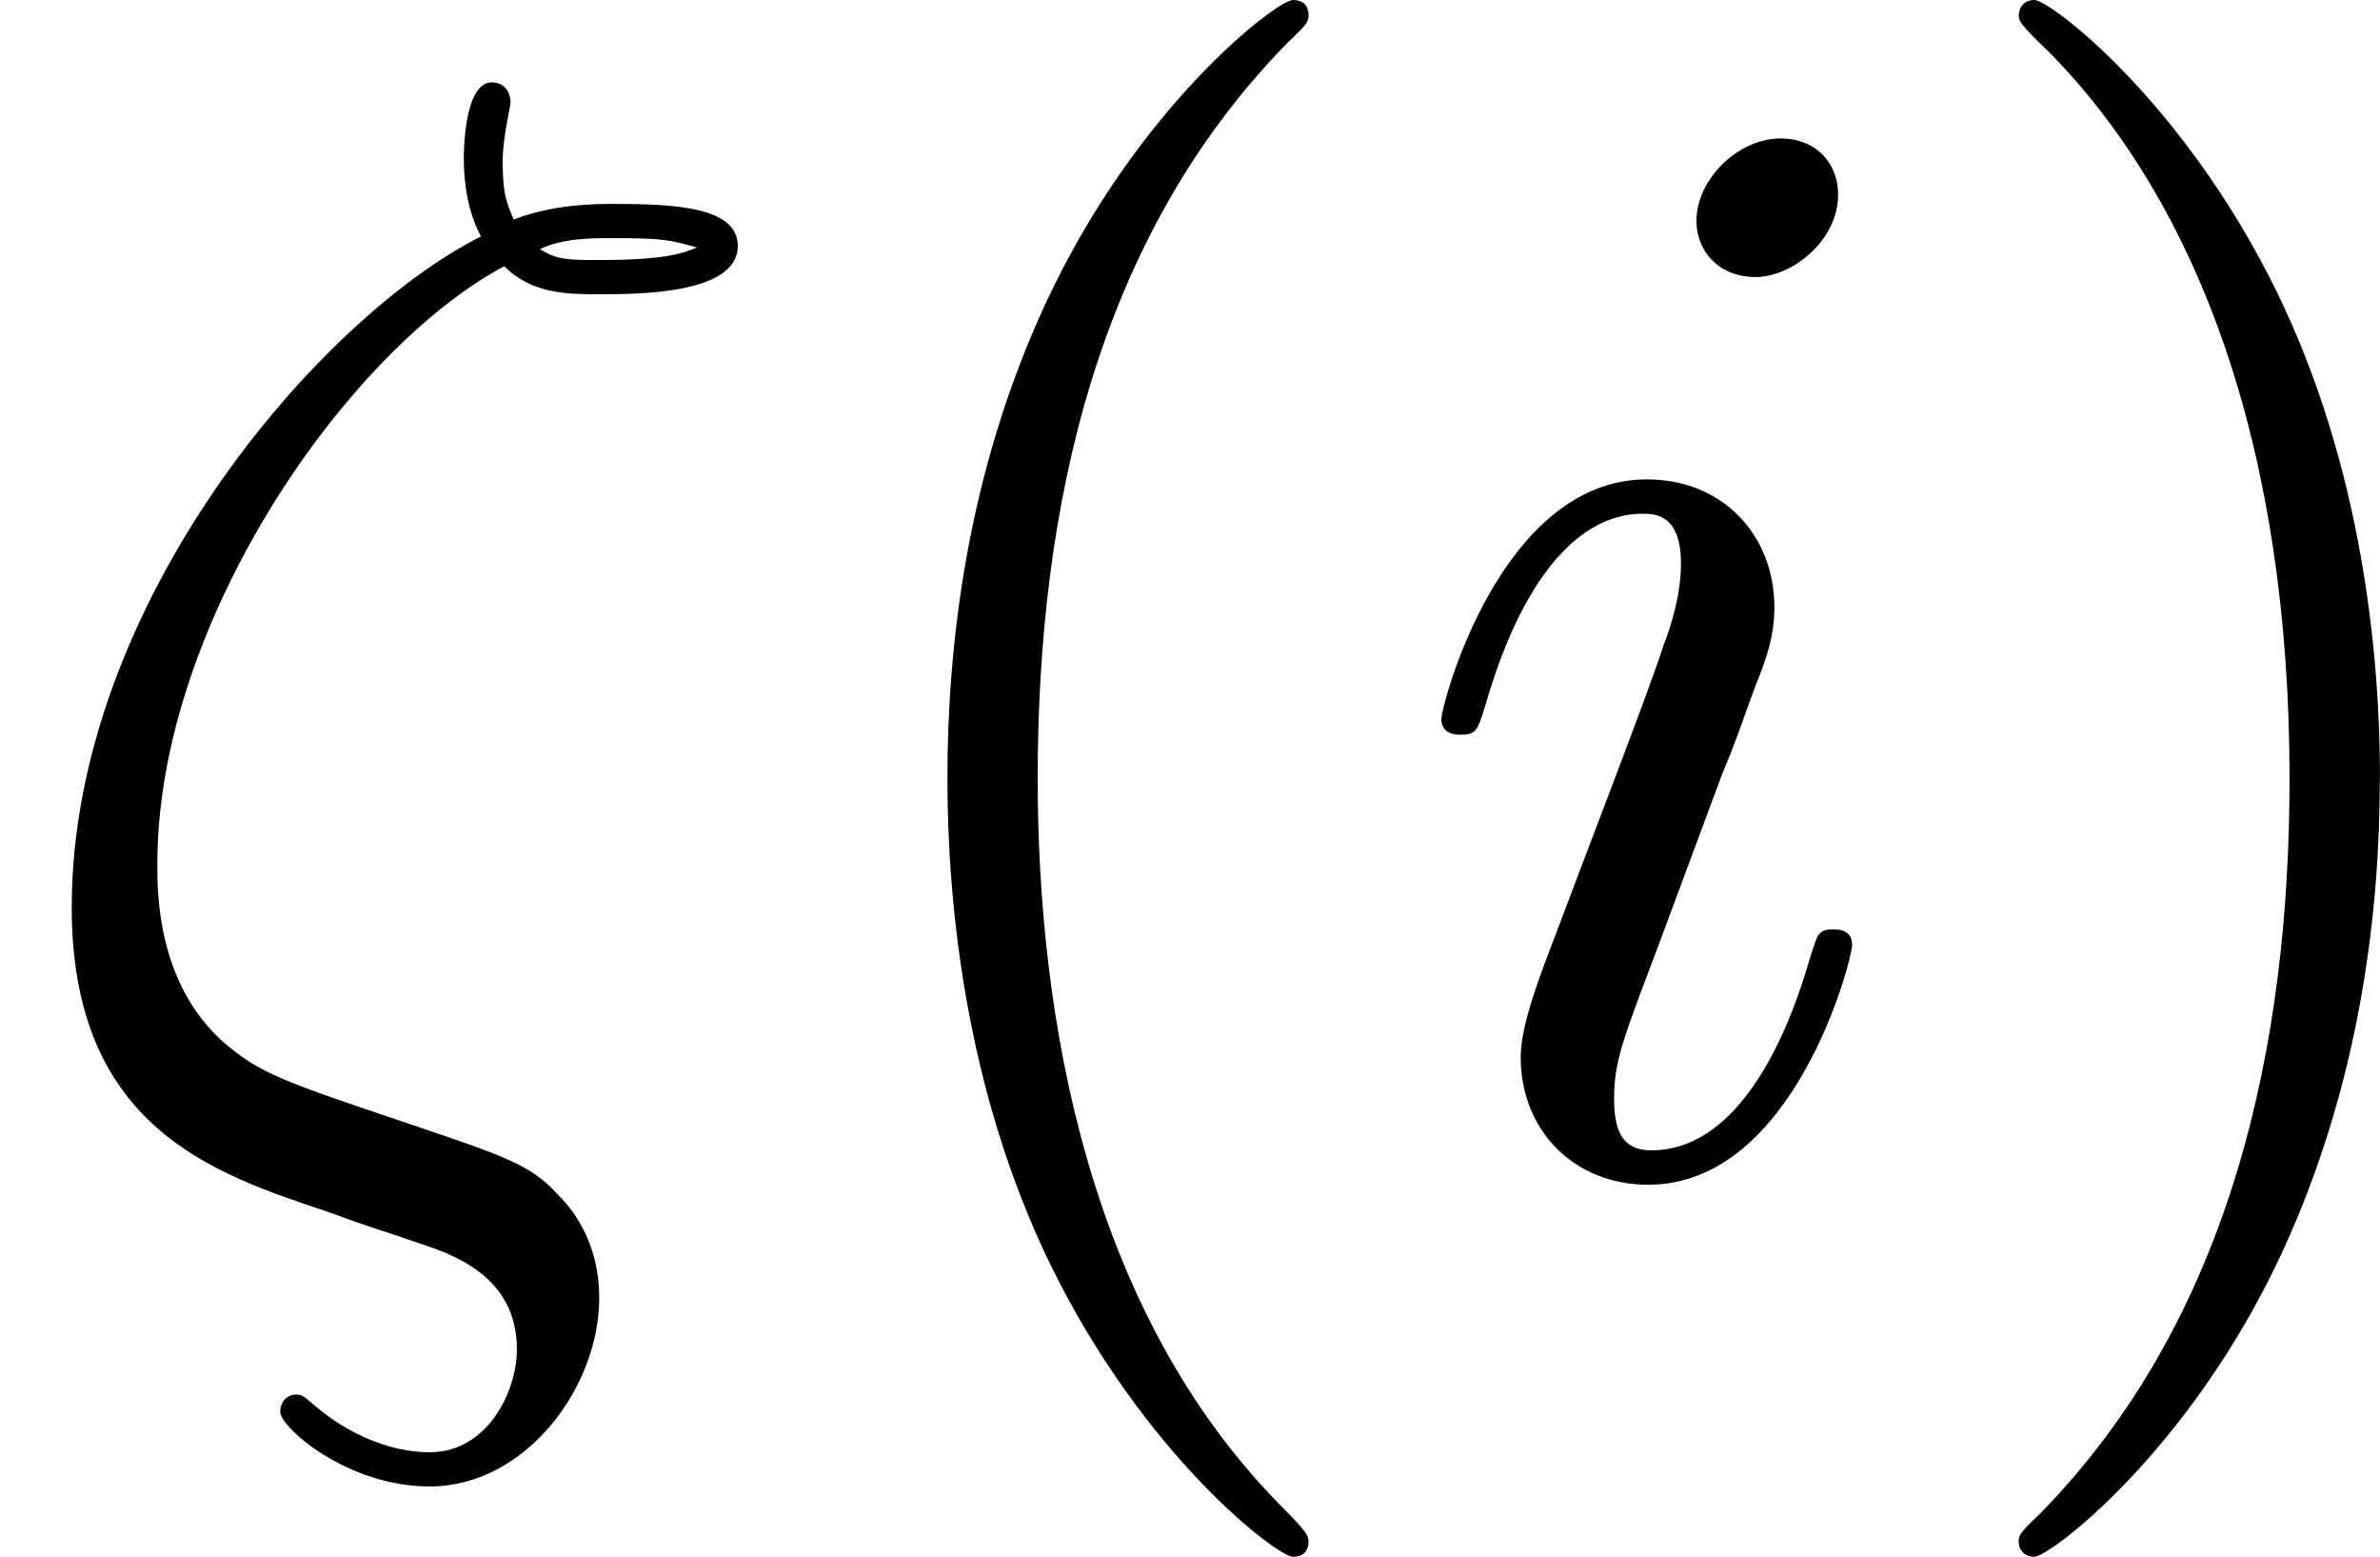
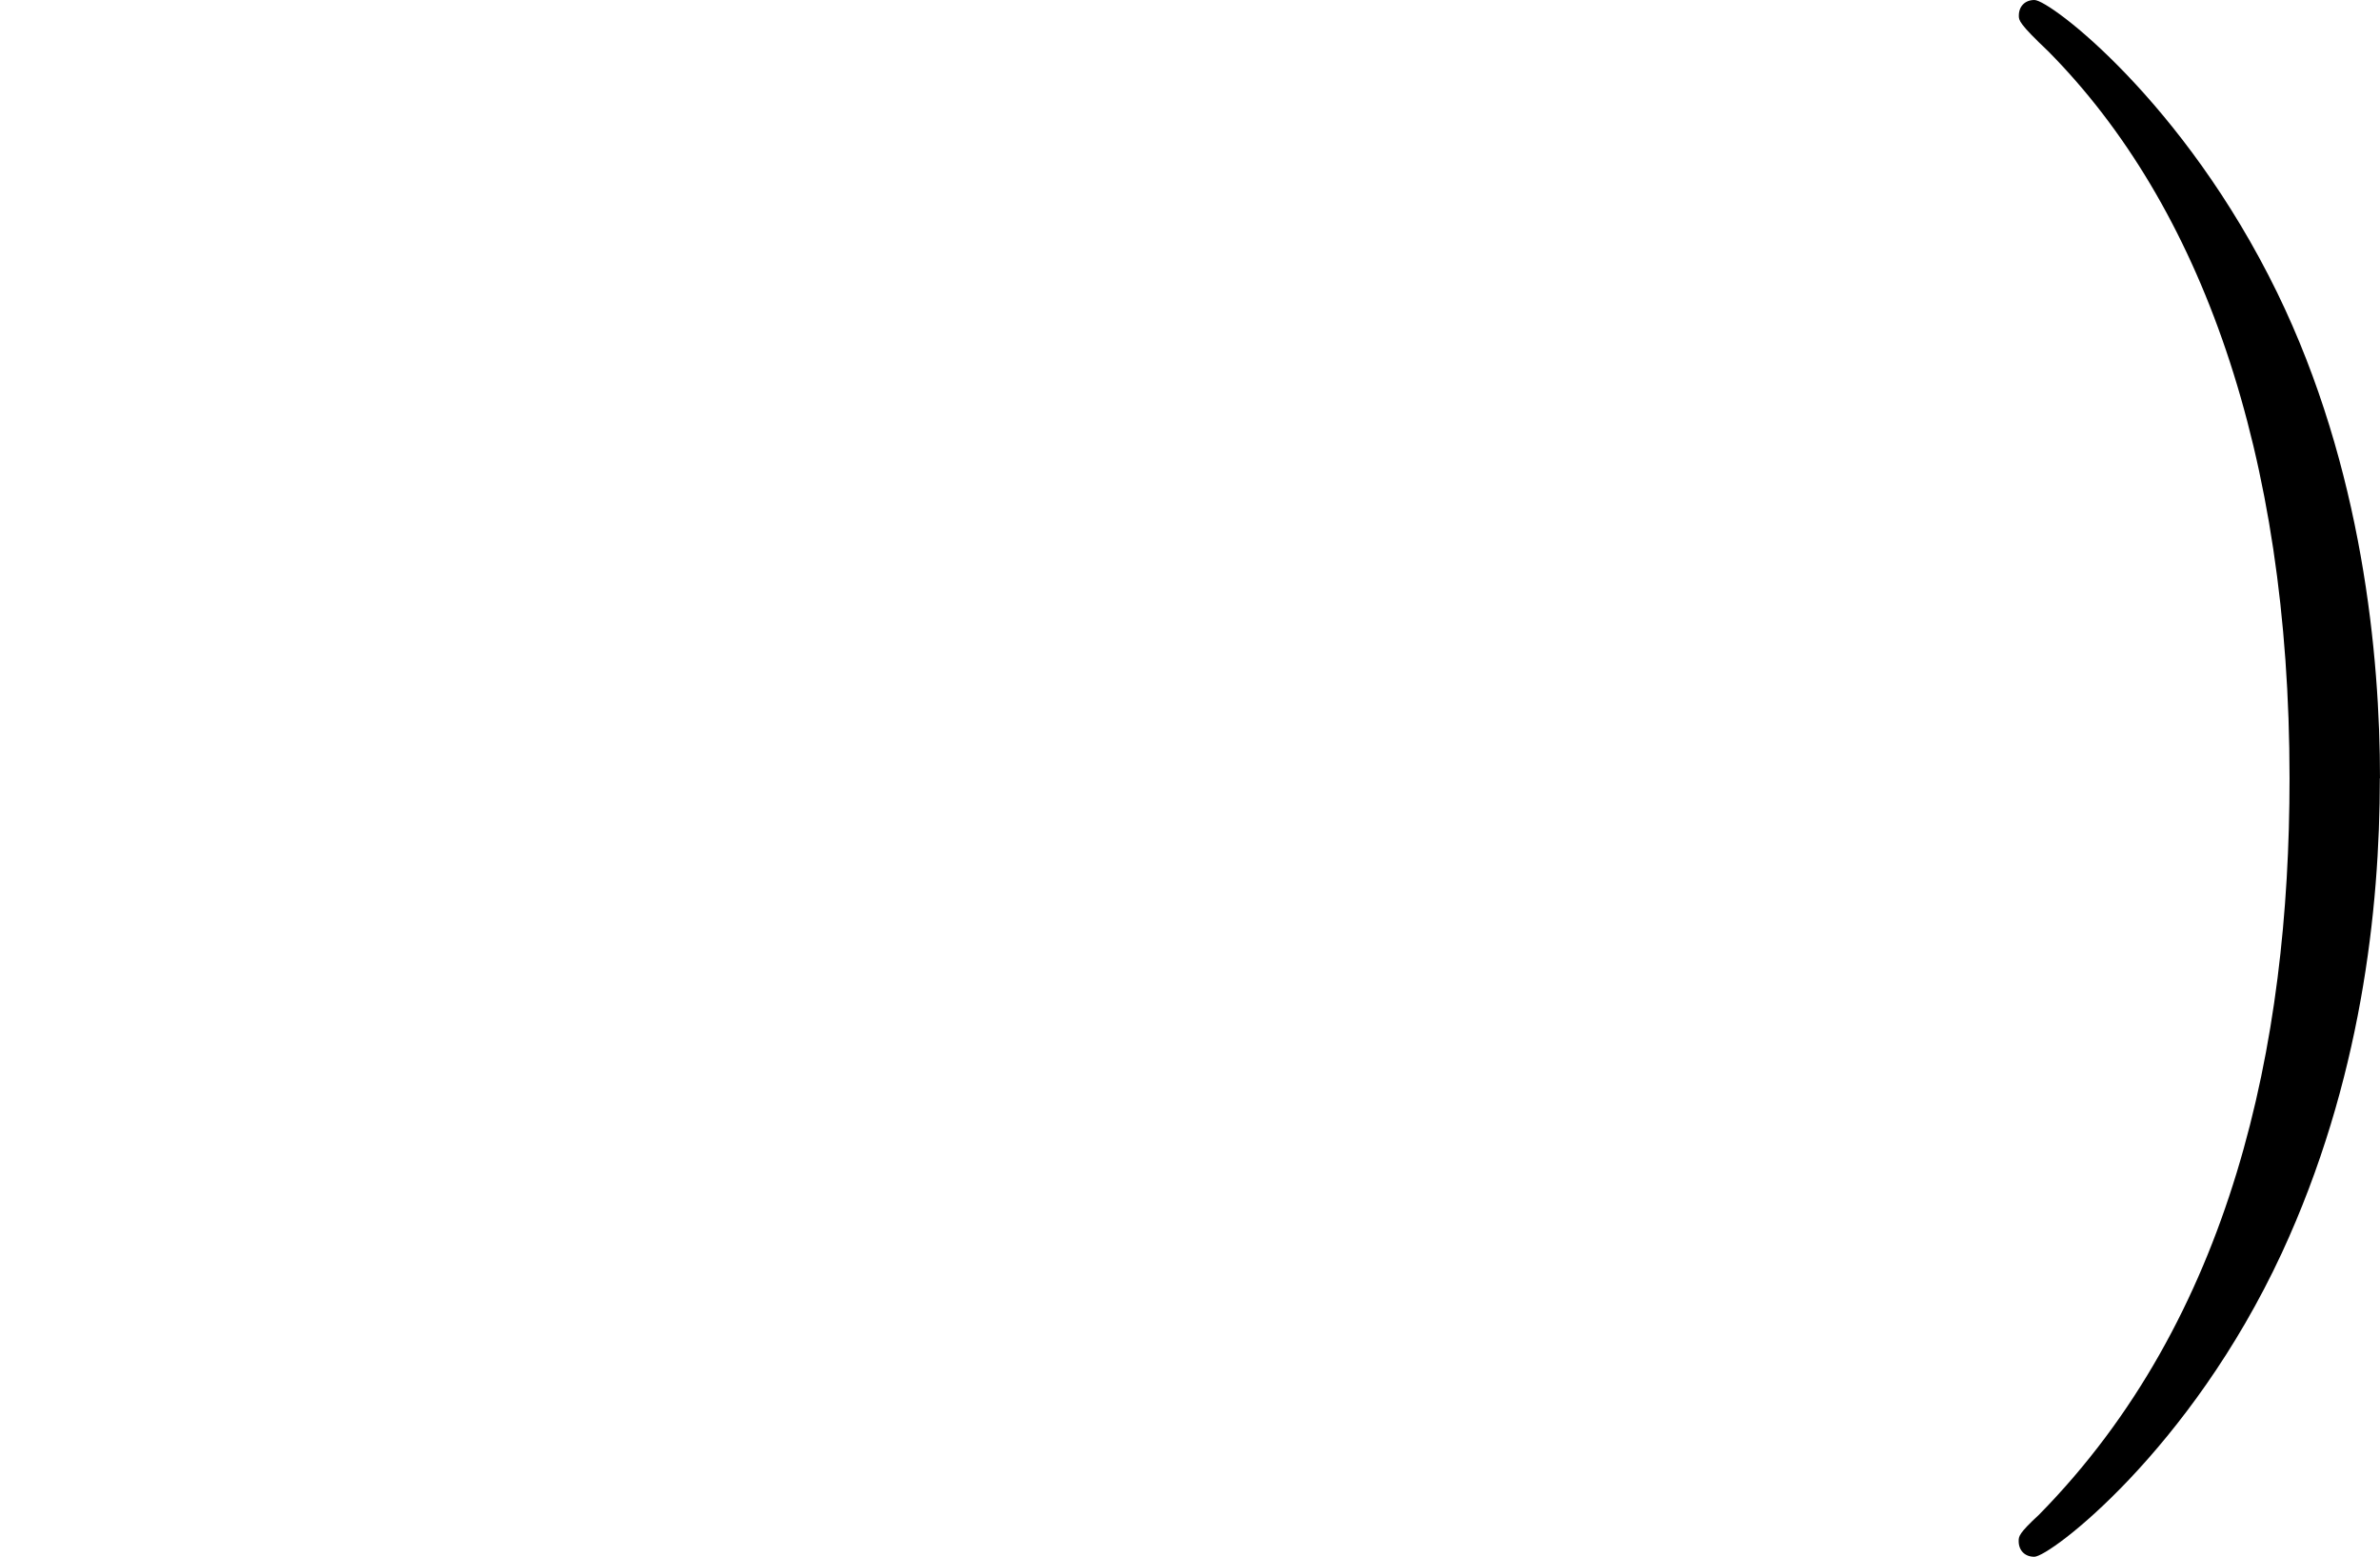
<svg xmlns="http://www.w3.org/2000/svg" xmlns:xlink="http://www.w3.org/1999/xlink" height="12.5pt" version="1.1" viewBox="61.768 55.293 15.236 9.963" width="19.116pt">
  <defs>
-     <path d="m3.228 -5.768c0.179 0.179 0.408 0.179 0.608 0.179c0.249 0 0.887 0 0.887 -0.309c0 -0.249 -0.399 -0.269 -0.797 -0.269c-0.11 0 -0.379 0 -0.638 0.1c-0.05 -0.12 -0.07 -0.169 -0.07 -0.379c0 -0.139 0.05 -0.349 0.05 -0.369c0 -0.08 -0.05 -0.13 -0.12 -0.13c-0.179 0 -0.179 0.458 -0.179 0.488c0 0.169 0.03 0.349 0.11 0.498c-1.046 0.528 -2.62 2.361 -2.62 4.294c0 1.405 0.907 1.704 1.624 1.943c0.299 0.11 0.319 0.11 0.608 0.209c0.209 0.07 0.618 0.209 0.618 0.677c0 0.269 -0.189 0.658 -0.558 0.658c-0.259 0 -0.528 -0.12 -0.737 -0.299c-0.07 -0.06 -0.08 -0.07 -0.12 -0.07c-0.05 0 -0.1 0.04 -0.1 0.11c0 0.1 0.428 0.478 0.956 0.478c0.618 0 1.086 -0.638 1.086 -1.205c0 -0.379 -0.189 -0.588 -0.269 -0.667c-0.169 -0.189 -0.359 -0.249 -0.946 -0.448c-0.797 -0.269 -0.956 -0.319 -1.196 -0.528c-0.418 -0.379 -0.418 -0.946 -0.418 -1.136c0 -1.544 1.215 -3.288 2.222 -3.826zm0.229 -0.11c0.149 -0.07 0.329 -0.07 0.458 -0.07c0.329 0 0.369 0.01 0.548 0.06c-0.08 0.03 -0.179 0.08 -0.618 0.08c-0.209 0 -0.279 0 -0.389 -0.07z" id="g0-16" />
-     <path d="m2.829 -6.227c0 -0.199 -0.139 -0.359 -0.369 -0.359c-0.269 0 -0.538 0.259 -0.538 0.528c0 0.189 0.139 0.359 0.379 0.359c0.229 0 0.528 -0.229 0.528 -0.528zm-0.757 3.746c0.12 -0.289 0.12 -0.309 0.219 -0.578c0.08 -0.199 0.13 -0.339 0.13 -0.528c0 -0.448 -0.319 -0.817 -0.817 -0.817c-0.936 0 -1.315 1.445 -1.315 1.534c0 0.1 0.1 0.1 0.12 0.1c0.1 0 0.11 -0.02 0.159 -0.179c0.269 -0.936 0.667 -1.235 1.006 -1.235c0.08 0 0.249 0 0.249 0.319c0 0.209 -0.07 0.418 -0.11 0.518c-0.08 0.259 -0.528 1.415 -0.687 1.843c-0.1 0.259 -0.229 0.588 -0.229 0.797c0 0.468 0.339 0.817 0.817 0.817c0.936 0 1.305 -1.445 1.305 -1.534c0 -0.1 -0.09 -0.1 -0.12 -0.1c-0.1 0 -0.1 0.03 -0.149 0.179c-0.179 0.628 -0.508 1.235 -1.016 1.235c-0.169 0 -0.239 -0.1 -0.239 -0.329c0 -0.249 0.06 -0.389 0.289 -0.996l0.389 -1.046z" id="g0-105" />
-     <path d="m3.298 2.391c0 -0.03 0 -0.05 -0.169 -0.219c-1.245 -1.255 -1.564 -3.138 -1.564 -4.663c0 -1.734 0.379 -3.467 1.604 -4.712c0.13 -0.12 0.13 -0.139 0.13 -0.169c0 -0.07 -0.04 -0.1 -0.1 -0.1c-0.1 0 -0.996 0.677 -1.584 1.943c-0.508 1.096 -0.628 2.202 -0.628 3.039c0 0.777 0.11 1.983 0.658 3.108c0.598 1.225 1.455 1.873 1.554 1.873c0.06 0 0.1 -0.03 0.1 -0.1z" id="g1-40" />
    <path d="m2.879 -2.491c0 -0.777 -0.11 -1.983 -0.658 -3.108c-0.598 -1.225 -1.455 -1.873 -1.554 -1.873c-0.06 0 -0.1 0.04 -0.1 0.1c0 0.03 0 0.05 0.189 0.229c0.976 0.986 1.544 2.57 1.544 4.653c0 1.704 -0.369 3.457 -1.604 4.712c-0.13 0.12 -0.13 0.139 -0.13 0.169c0 0.06 0.04 0.1 0.1 0.1c0.1 0 0.996 -0.677 1.584 -1.943c0.508 -1.096 0.628 -2.202 0.628 -3.039z" id="g1-41" />
  </defs>
  <g id="page1">
    <use x="61.768" xlink:href="#g0-16" y="62.765" />
    <use x="66.846" xlink:href="#g1-40" y="62.765" />
    <use x="70.706" xlink:href="#g0-105" y="62.765" />
    <use x="74.125" xlink:href="#g1-41" y="62.765" />
  </g>
</svg>